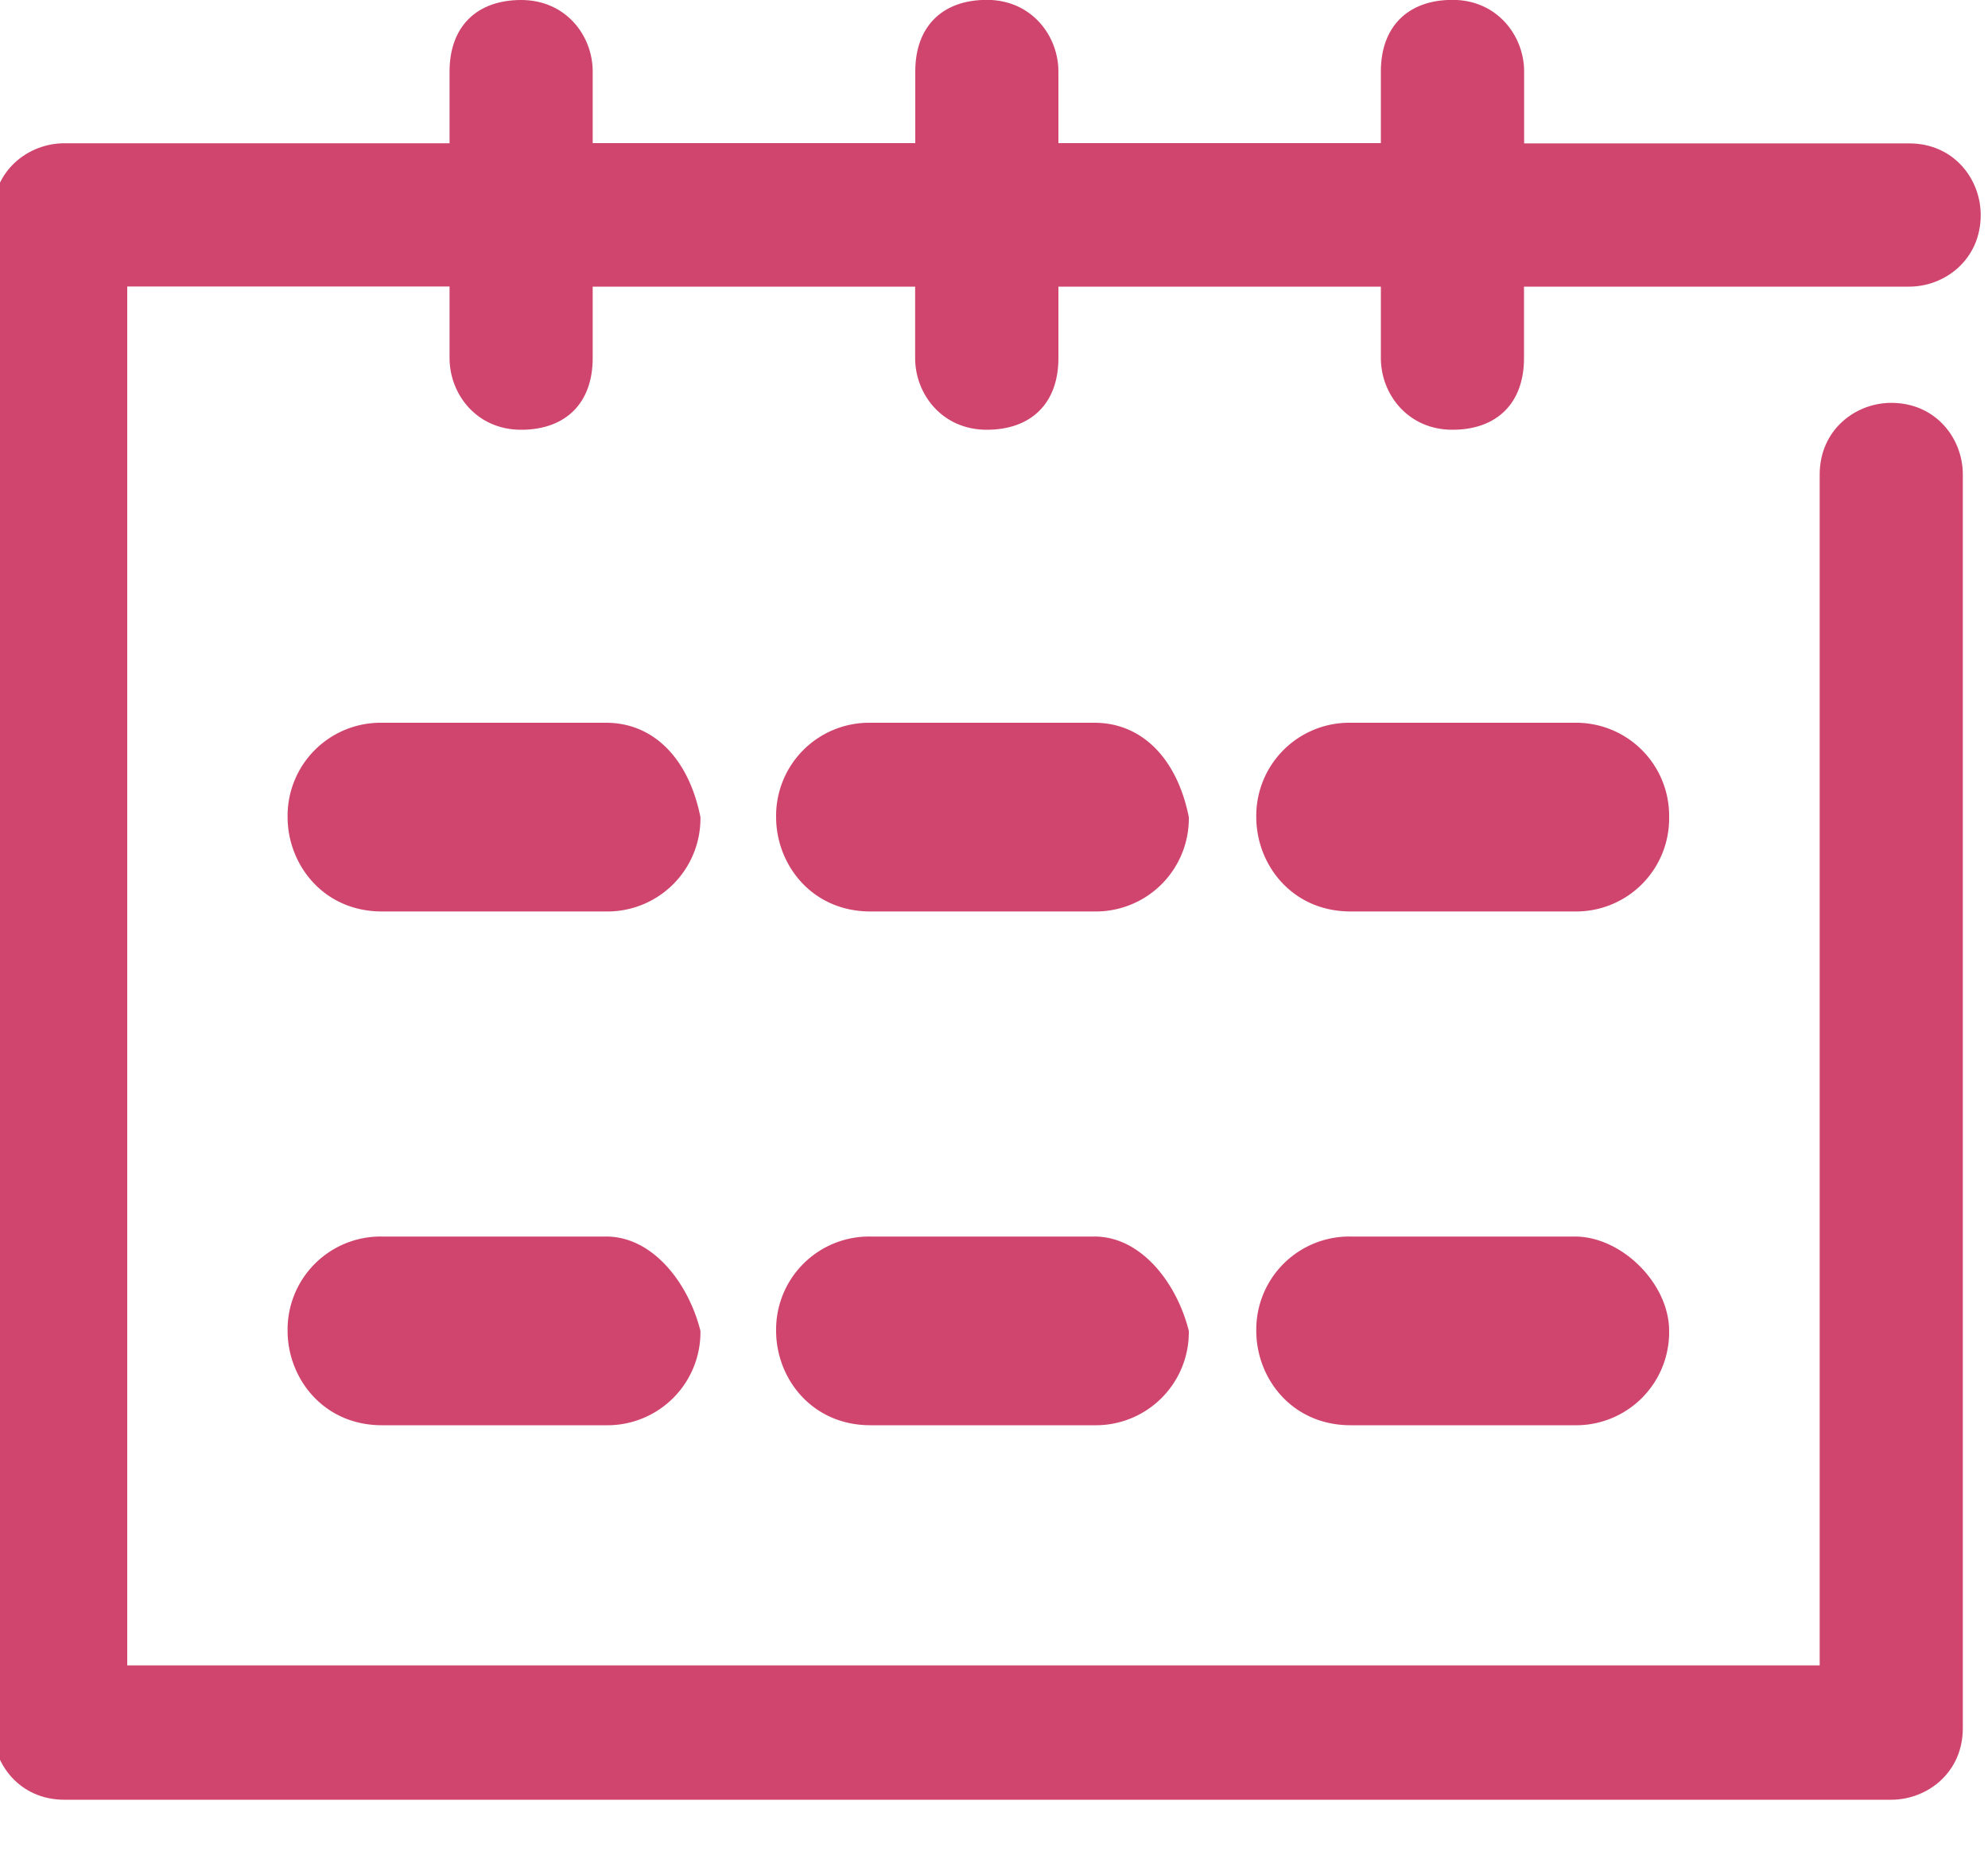
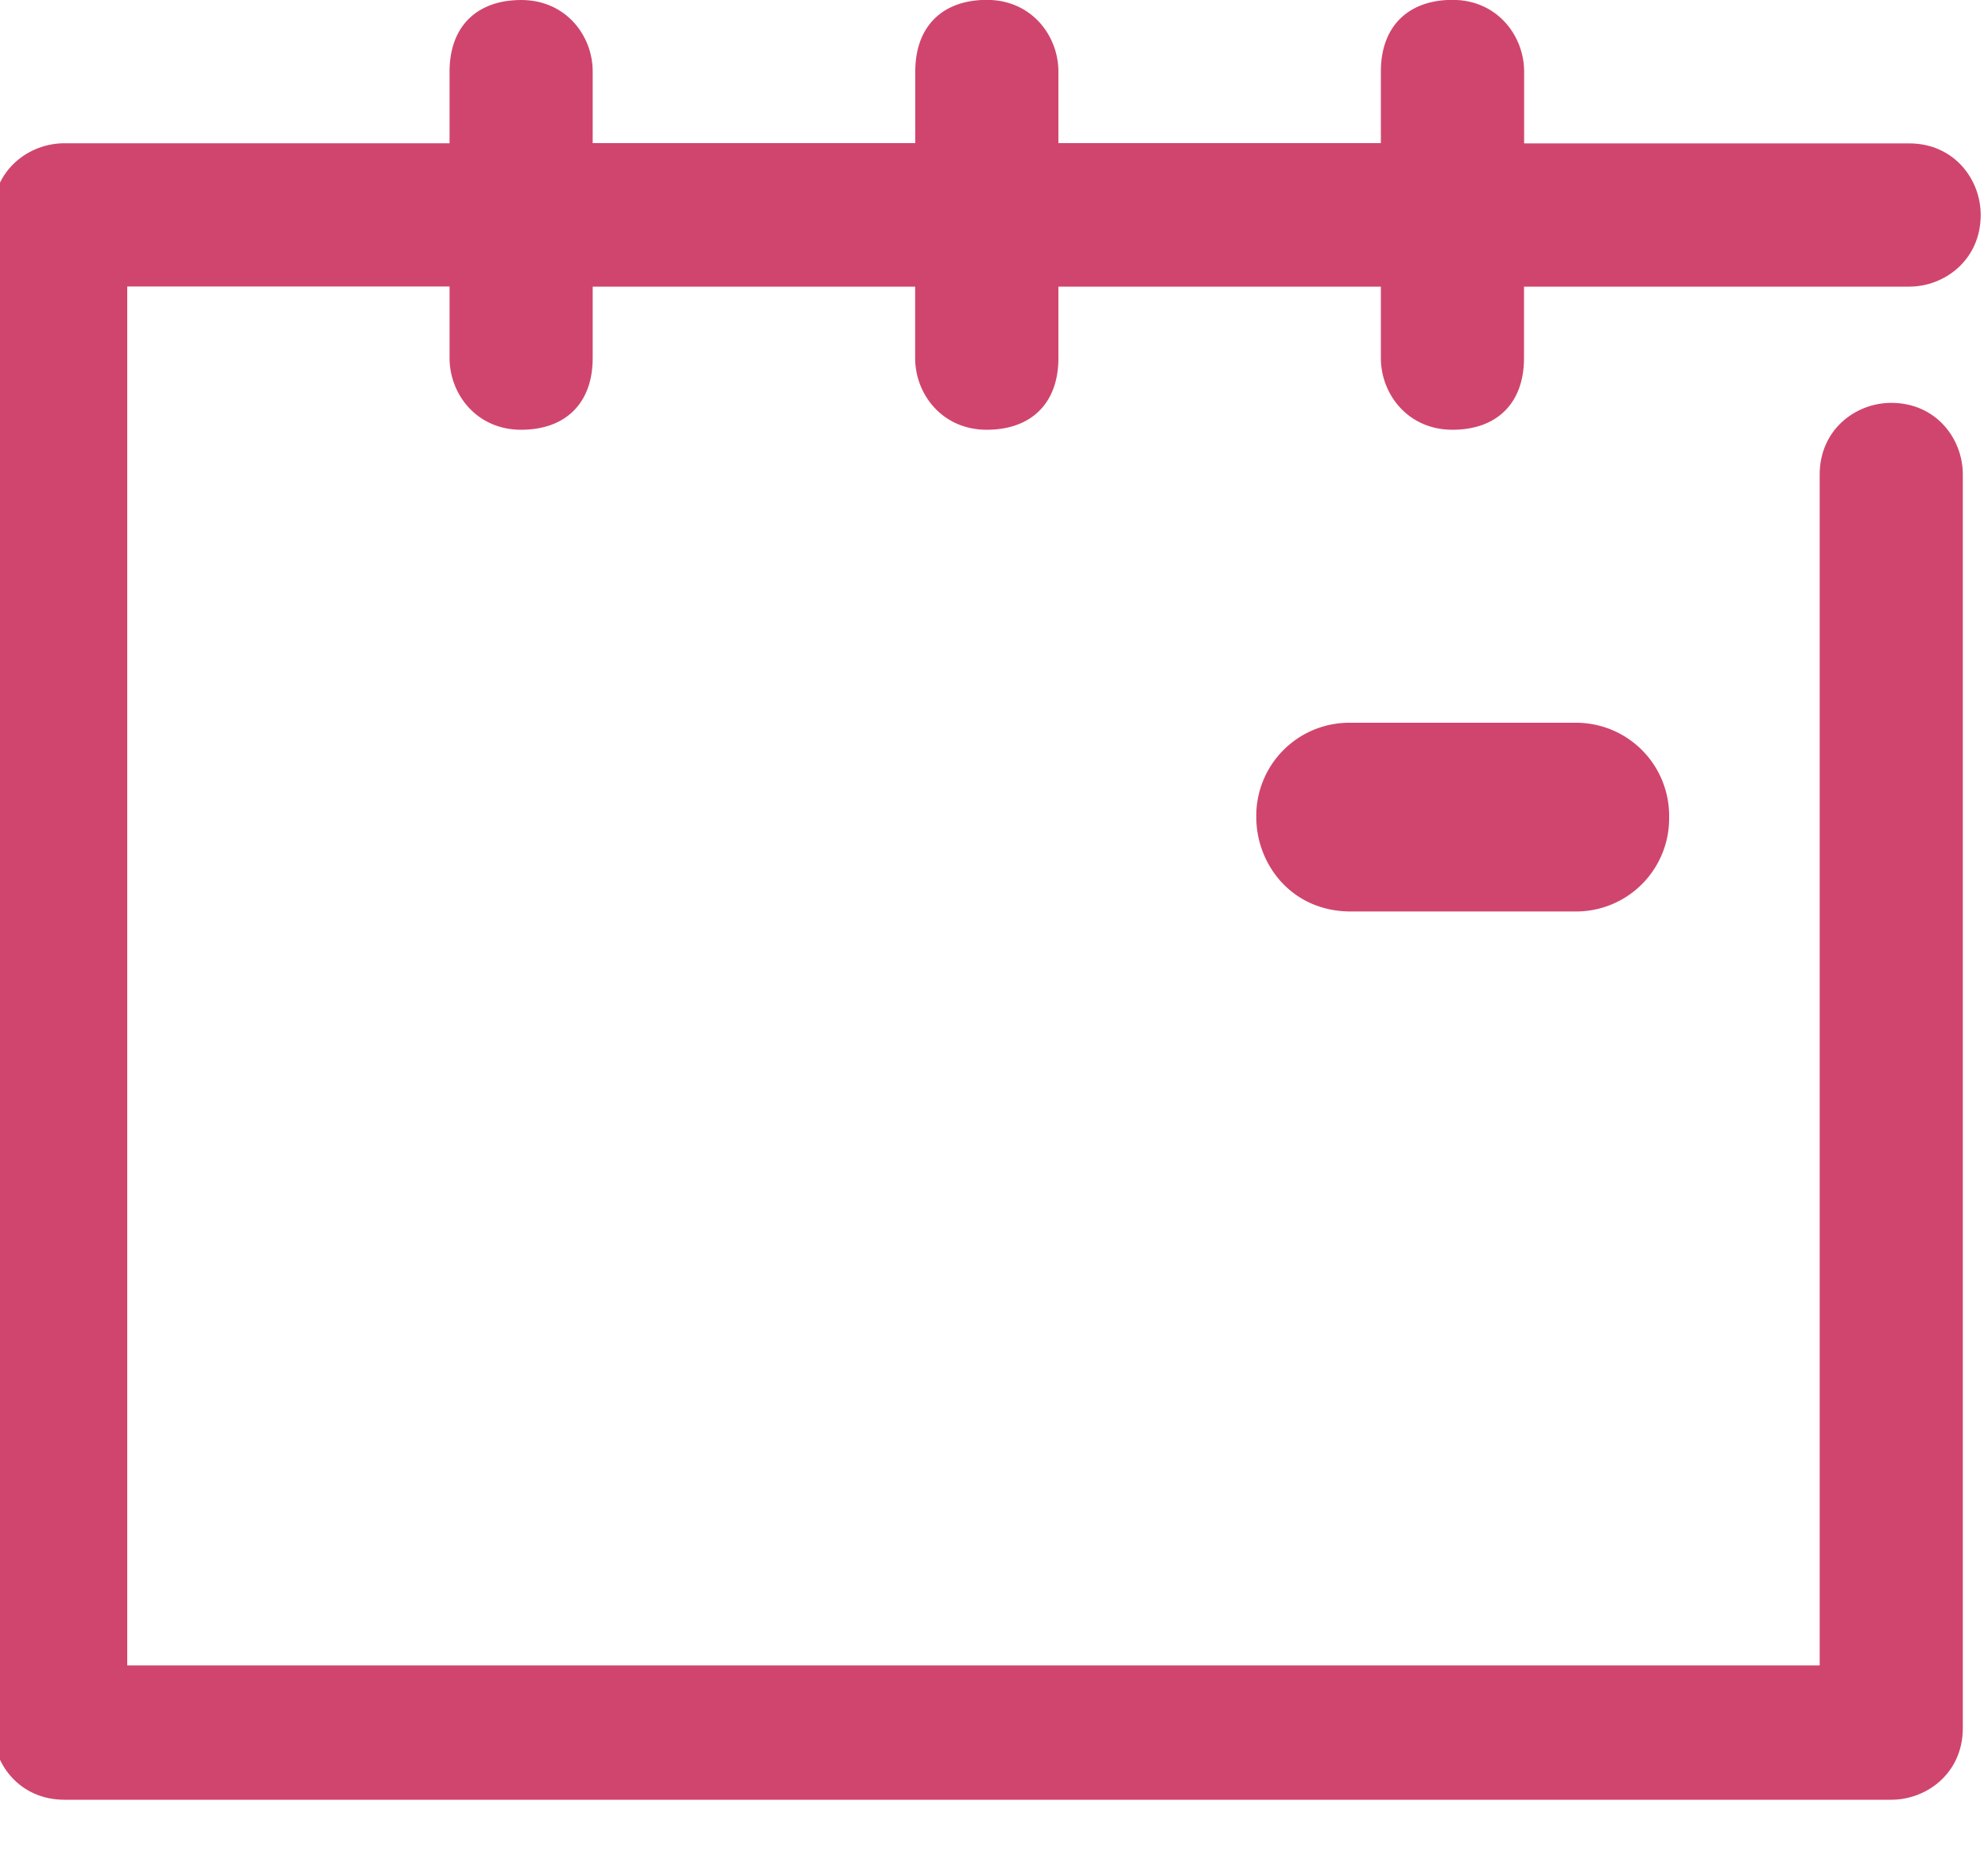
<svg xmlns="http://www.w3.org/2000/svg" width="15" height="14" viewBox="0 0 15 14">
  <g>
    <g>
      <g>
        <path fill="#d0456e" d="M14.27 3.04c-.27 0-.54.203-.54.541v8.986H.96V2.162h2.432v.54c0 .27.202.541.54.541s.54-.203.54-.54v-.54h2.433v.54c0 .27.203.54.54.54.339 0 .541-.203.541-.54v-.54h2.433v.54c0 .27.203.54.54.54.338 0 .54-.203.54-.54v-.54h2.906c.27 0 .54-.204.54-.541 0-.27-.202-.54-.54-.54H11.5V.54c0-.27-.203-.541-.54-.541-.338 0-.541.203-.541.54v.541H7.986v-.54c0-.27-.202-.541-.54-.541s-.54.203-.54.54v.541H4.472v-.54C4.473.27 4.27 0 3.933 0c-.339 0-.541.203-.541.54v.541H.486c-.27 0-.54.203-.54.54v11.42c0 .27.202.54.54.54H14.27c.27 0 .54-.203.54-.54V3.58c0-.27-.202-.54-.54-.54z" />
      </g>
      <g>
-         <path fill="#d0456e" d="M8.26 5.454H6.568a.702.702 0 0 0-.712.712c0 .356.267.712.712.712h1.69a.702.702 0 0 0 .712-.712c-.089-.445-.356-.712-.712-.712z" />
-       </g>
+         </g>
      <g>
        <path fill="#d0456e" d="M11.882 5.454h-1.69a.702.702 0 0 0-.713.712c0 .356.267.712.712.712h1.691a.702.702 0 0 0 .712-.712.702.702 0 0 0-.712-.712z" />
      </g>
      <g>
-         <path fill="#d0456e" d="M4.573 5.454h-1.69a.702.702 0 0 0-.713.712c0 .356.268.712.712.712h1.691a.702.702 0 0 0 .712-.712c-.089-.445-.356-.712-.712-.712z" />
-       </g>
+         </g>
      <g>
-         <path fill="#d0456e" d="M8.26 9.331H6.568a.702.702 0 0 0-.712.712c0 .356.267.712.712.712h1.69a.702.702 0 0 0 .712-.712c-.089-.356-.356-.712-.712-.712z" />
-       </g>
+         </g>
      <g>
-         <path fill="#d0456e" d="M11.882 9.331h-1.69a.702.702 0 0 0-.713.712c0 .356.267.712.712.712h1.691a.702.702 0 0 0 .712-.712c0-.356-.356-.712-.712-.712z" />
-       </g>
+         </g>
      <g>
-         <path fill="#d0456e" d="M4.573 9.331h-1.69a.702.702 0 0 0-.713.712c0 .356.268.712.712.712h1.691a.702.702 0 0 0 .712-.712c-.089-.356-.356-.712-.712-.712z" />
-       </g>
+         </g>
    </g>
  </g>
</svg>